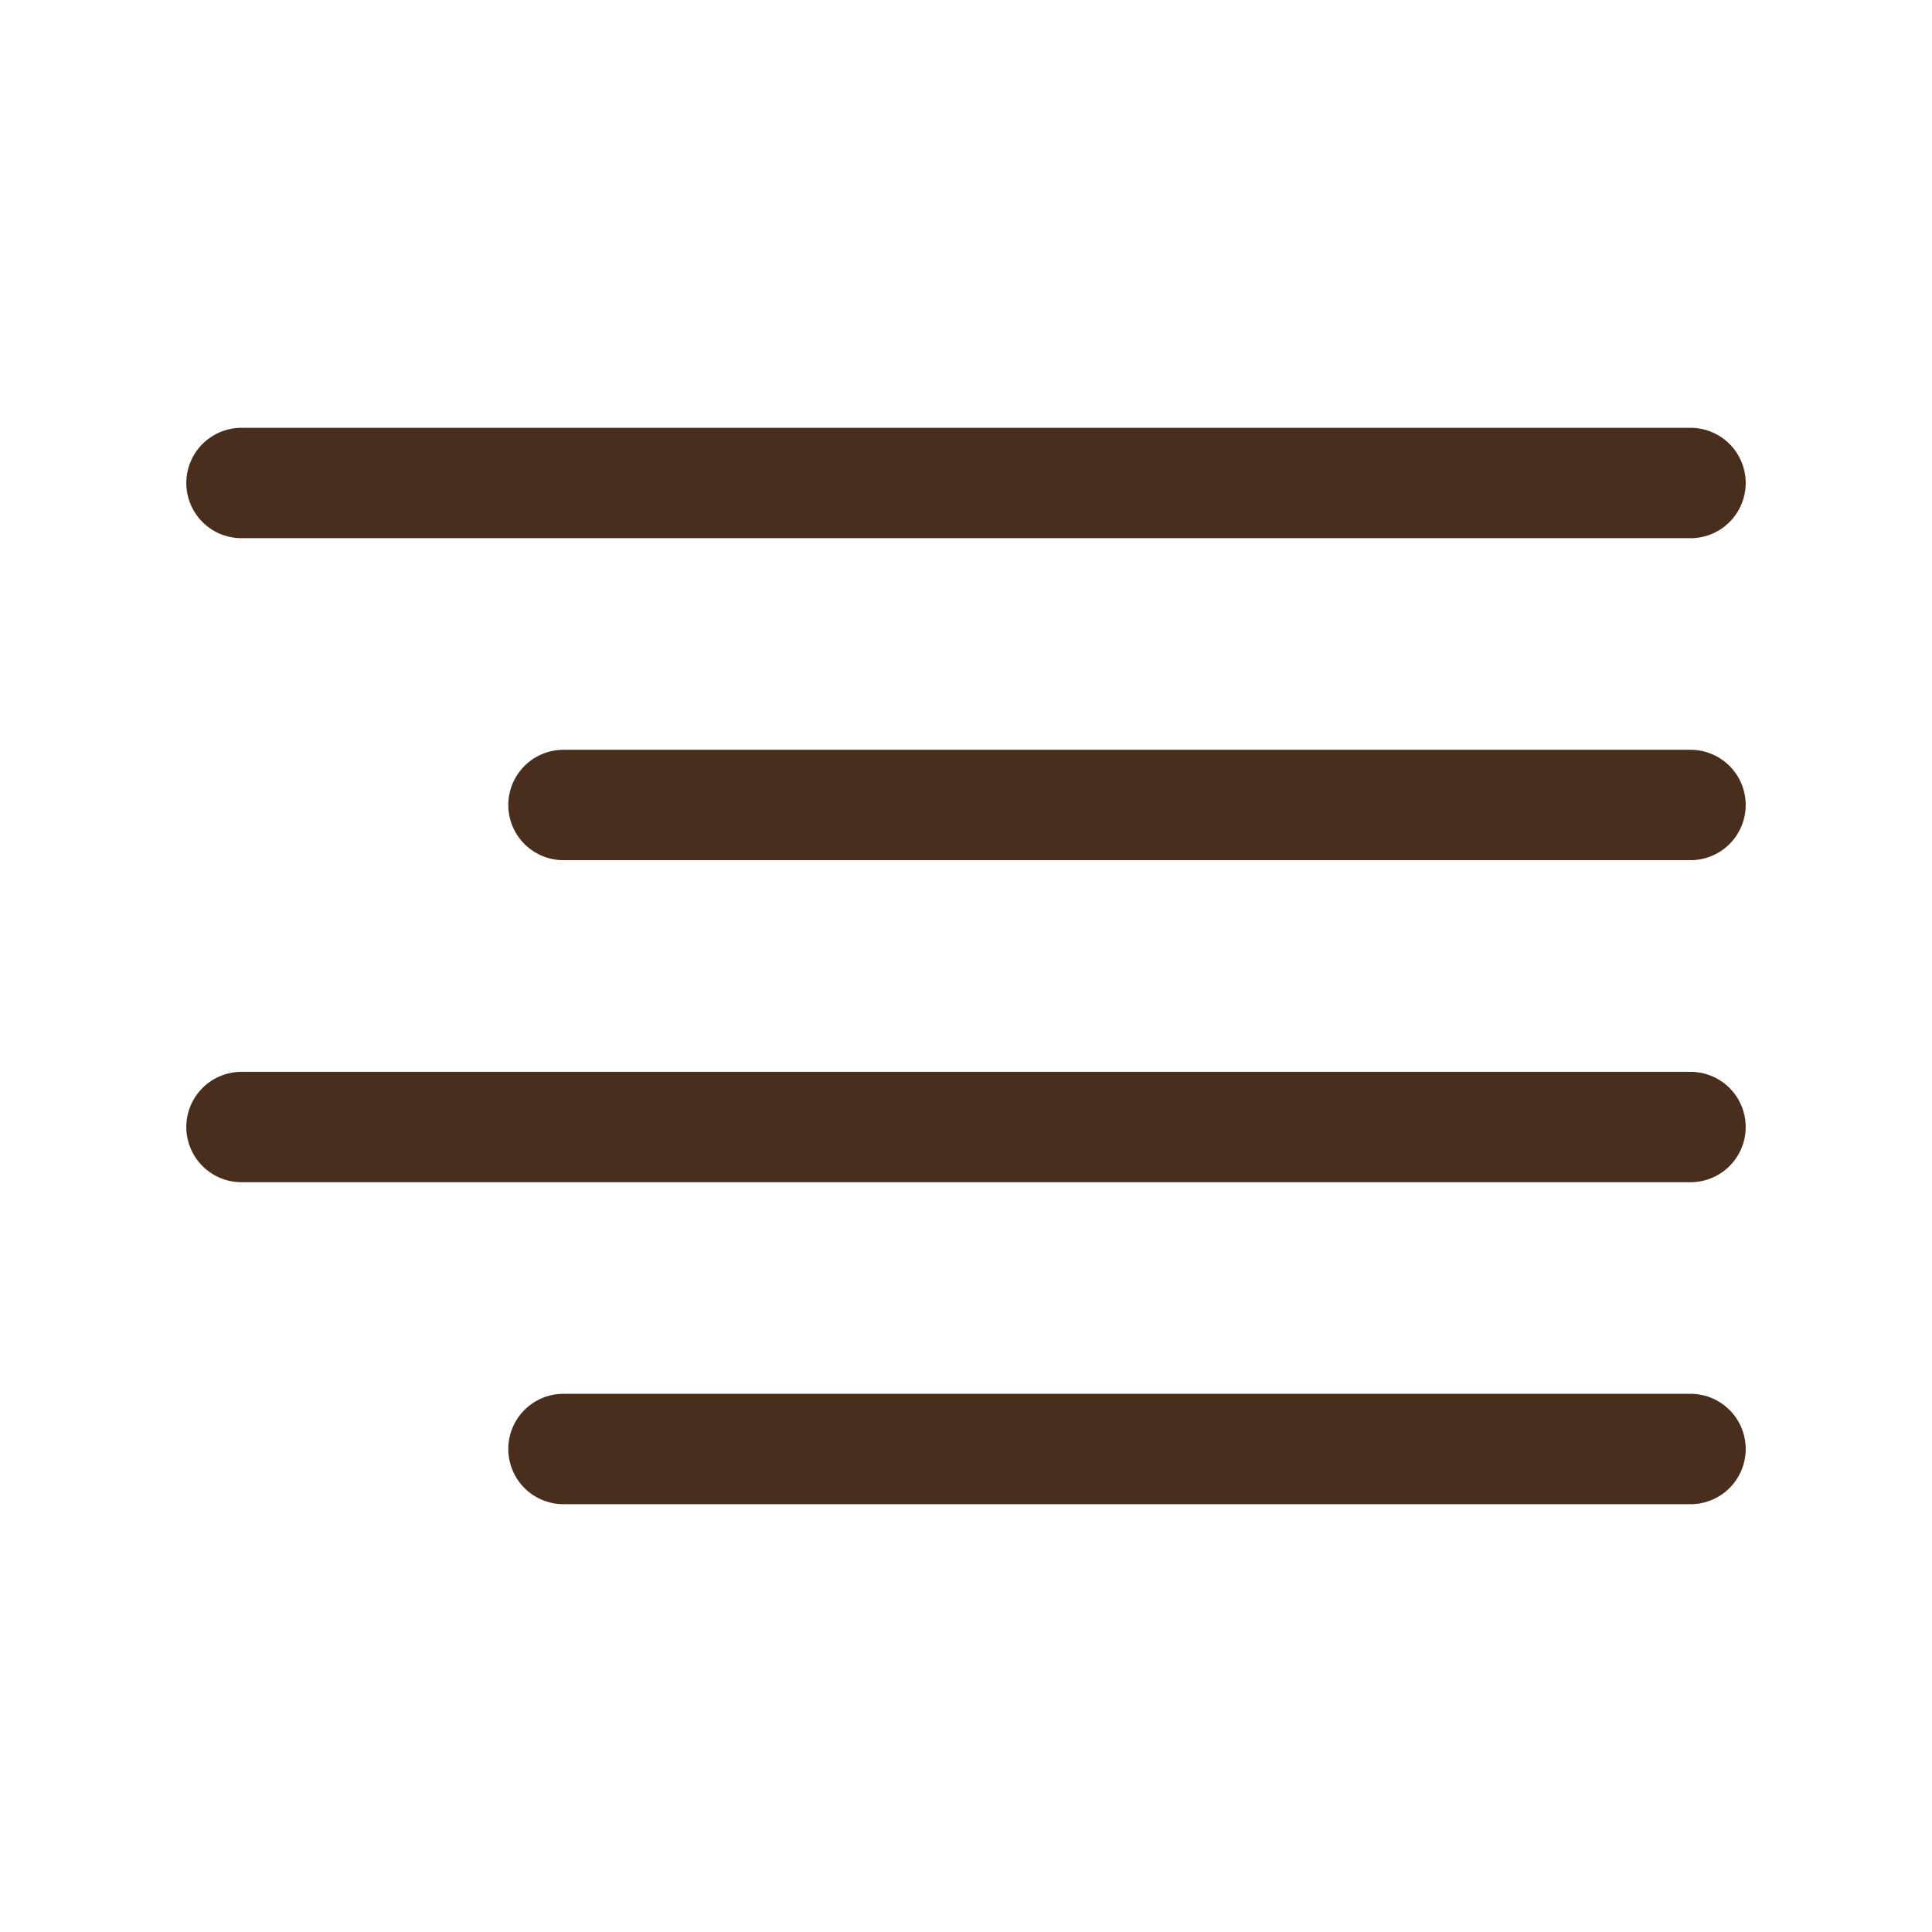
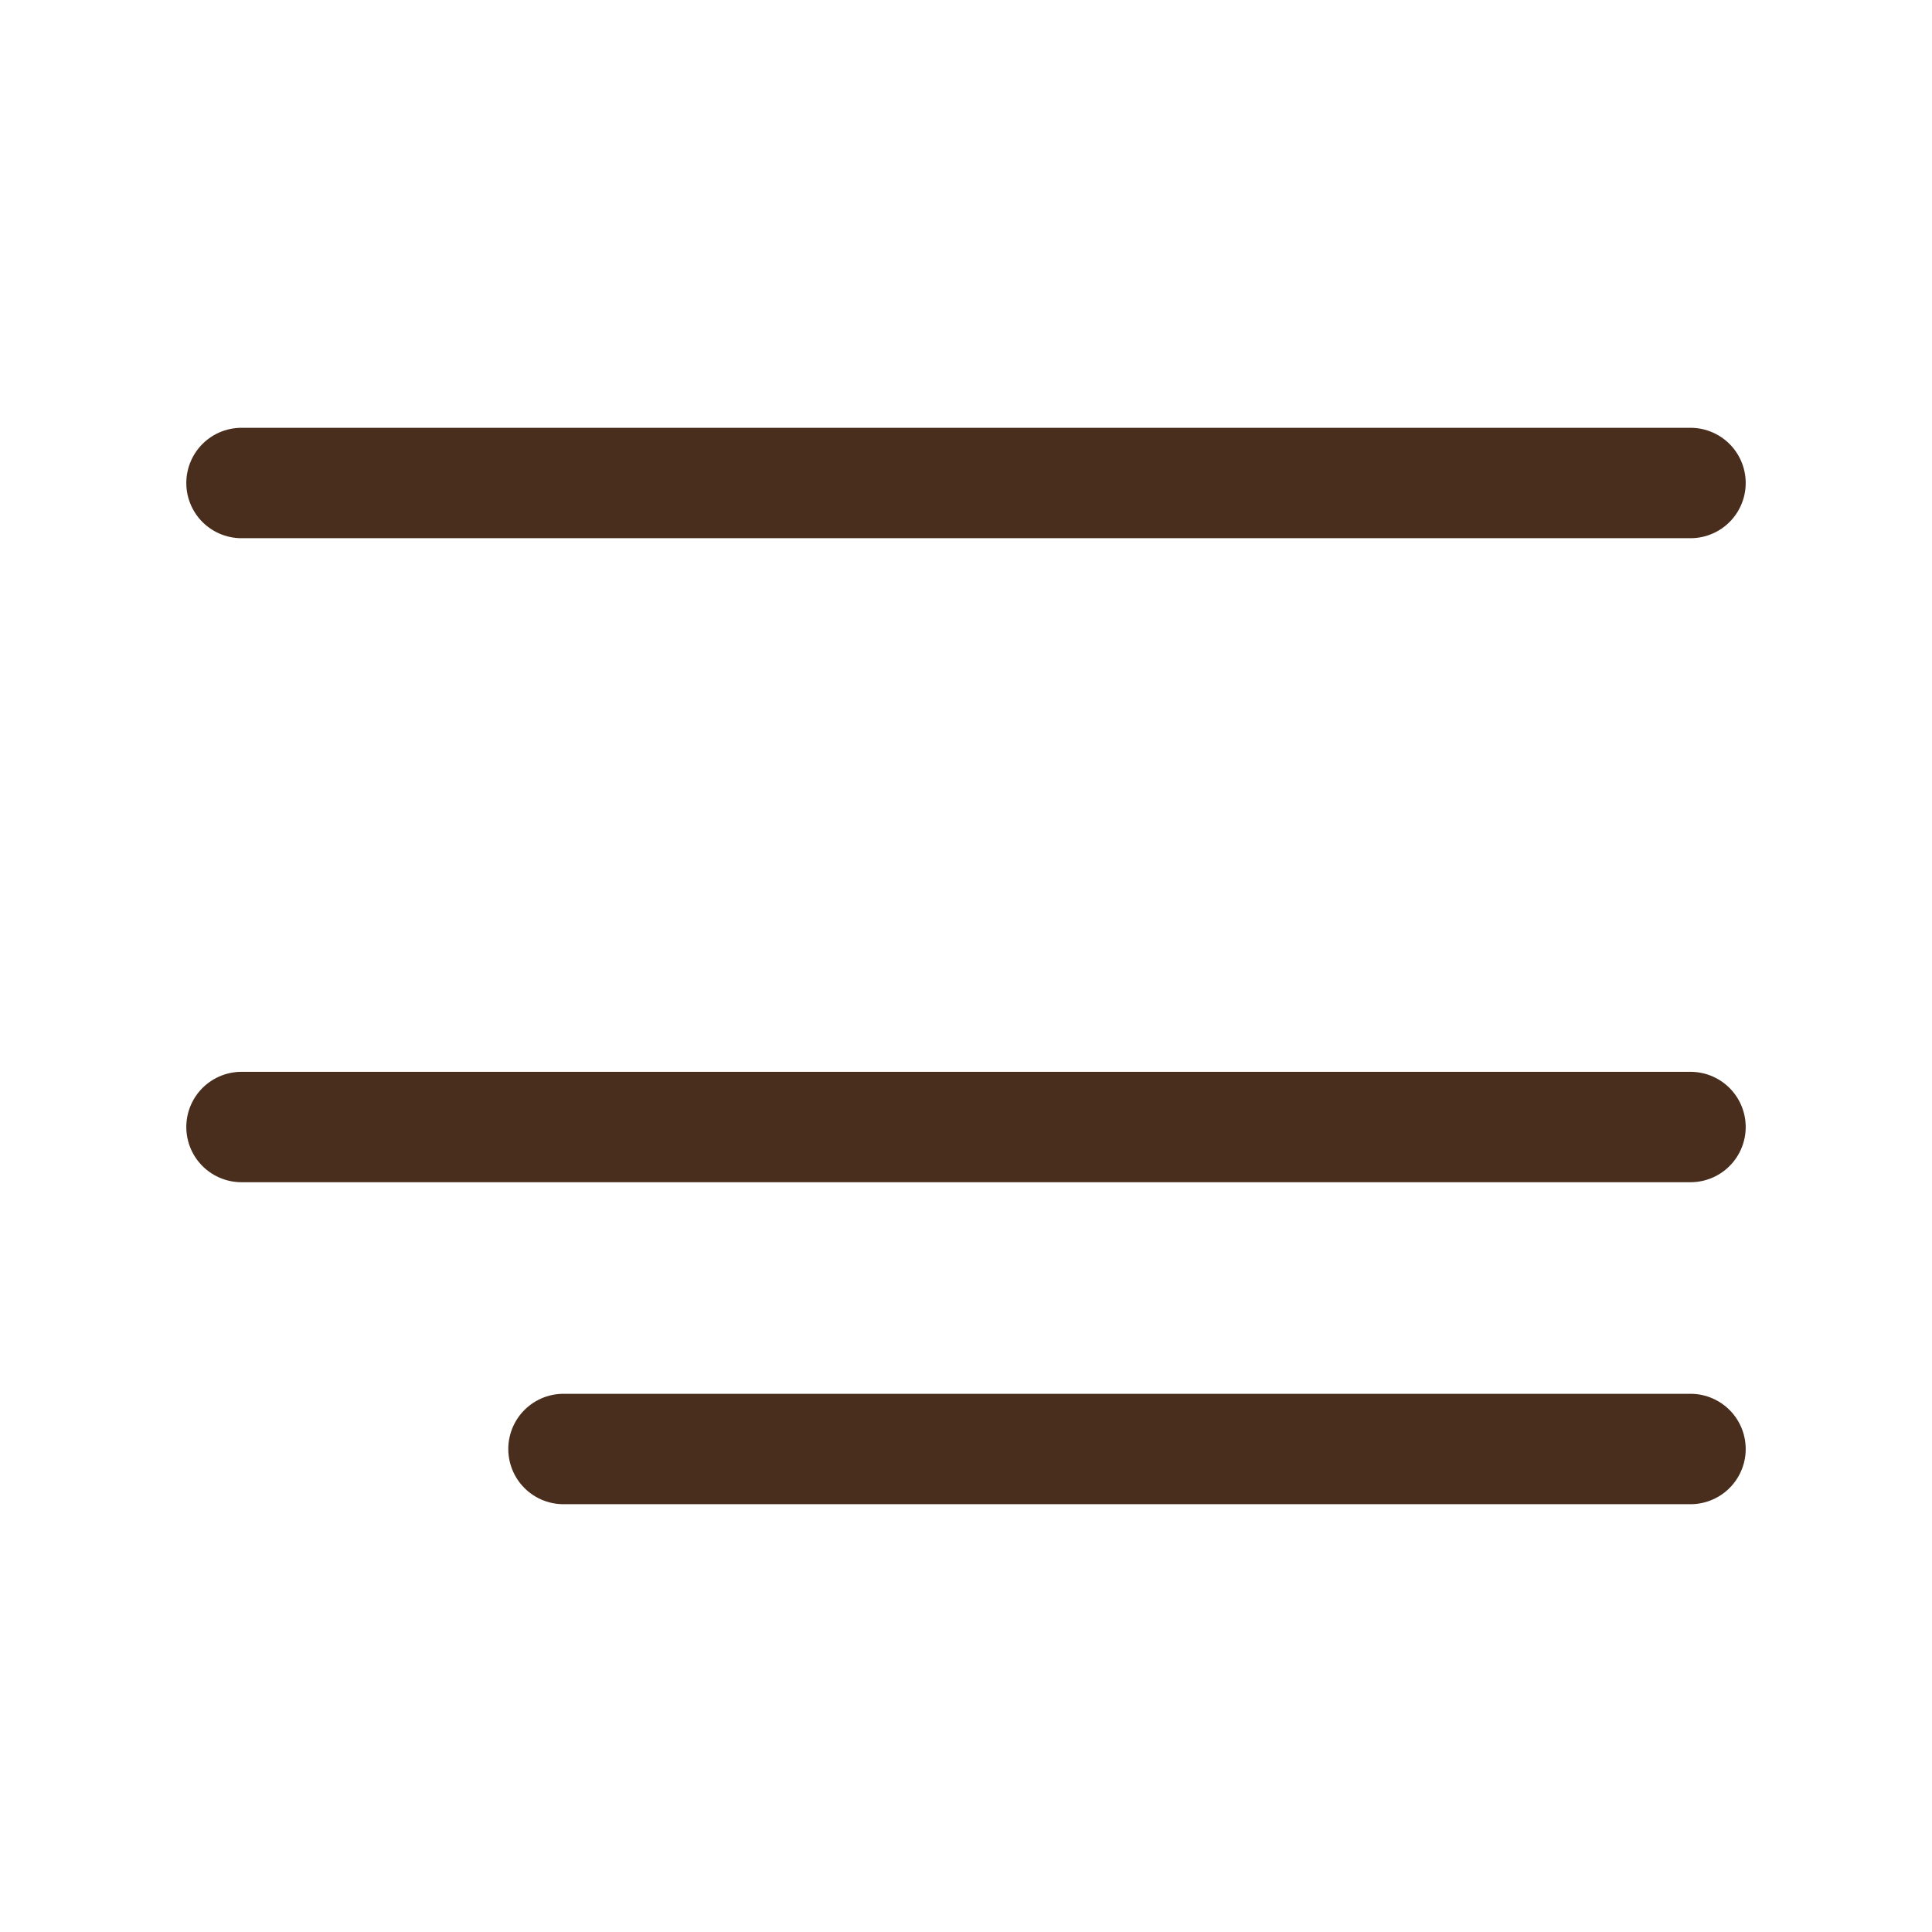
<svg xmlns="http://www.w3.org/2000/svg" width="35" height="35" viewBox="0 0 35 35" fill="none">
-   <path d="M30.625 14.583H10.208" stroke="#492E1D" stroke-width="2" stroke-linecap="round" stroke-linejoin="round" />
  <path d="M30.625 8.75H4.375" stroke="#492E1D" stroke-width="2" stroke-linecap="round" stroke-linejoin="round" />
  <path d="M30.625 20.417H4.375" stroke="#492E1D" stroke-width="2" stroke-linecap="round" stroke-linejoin="round" />
  <path d="M30.625 26.25H10.208" stroke="#492E1D" stroke-width="2" stroke-linecap="round" stroke-linejoin="round" />
</svg>